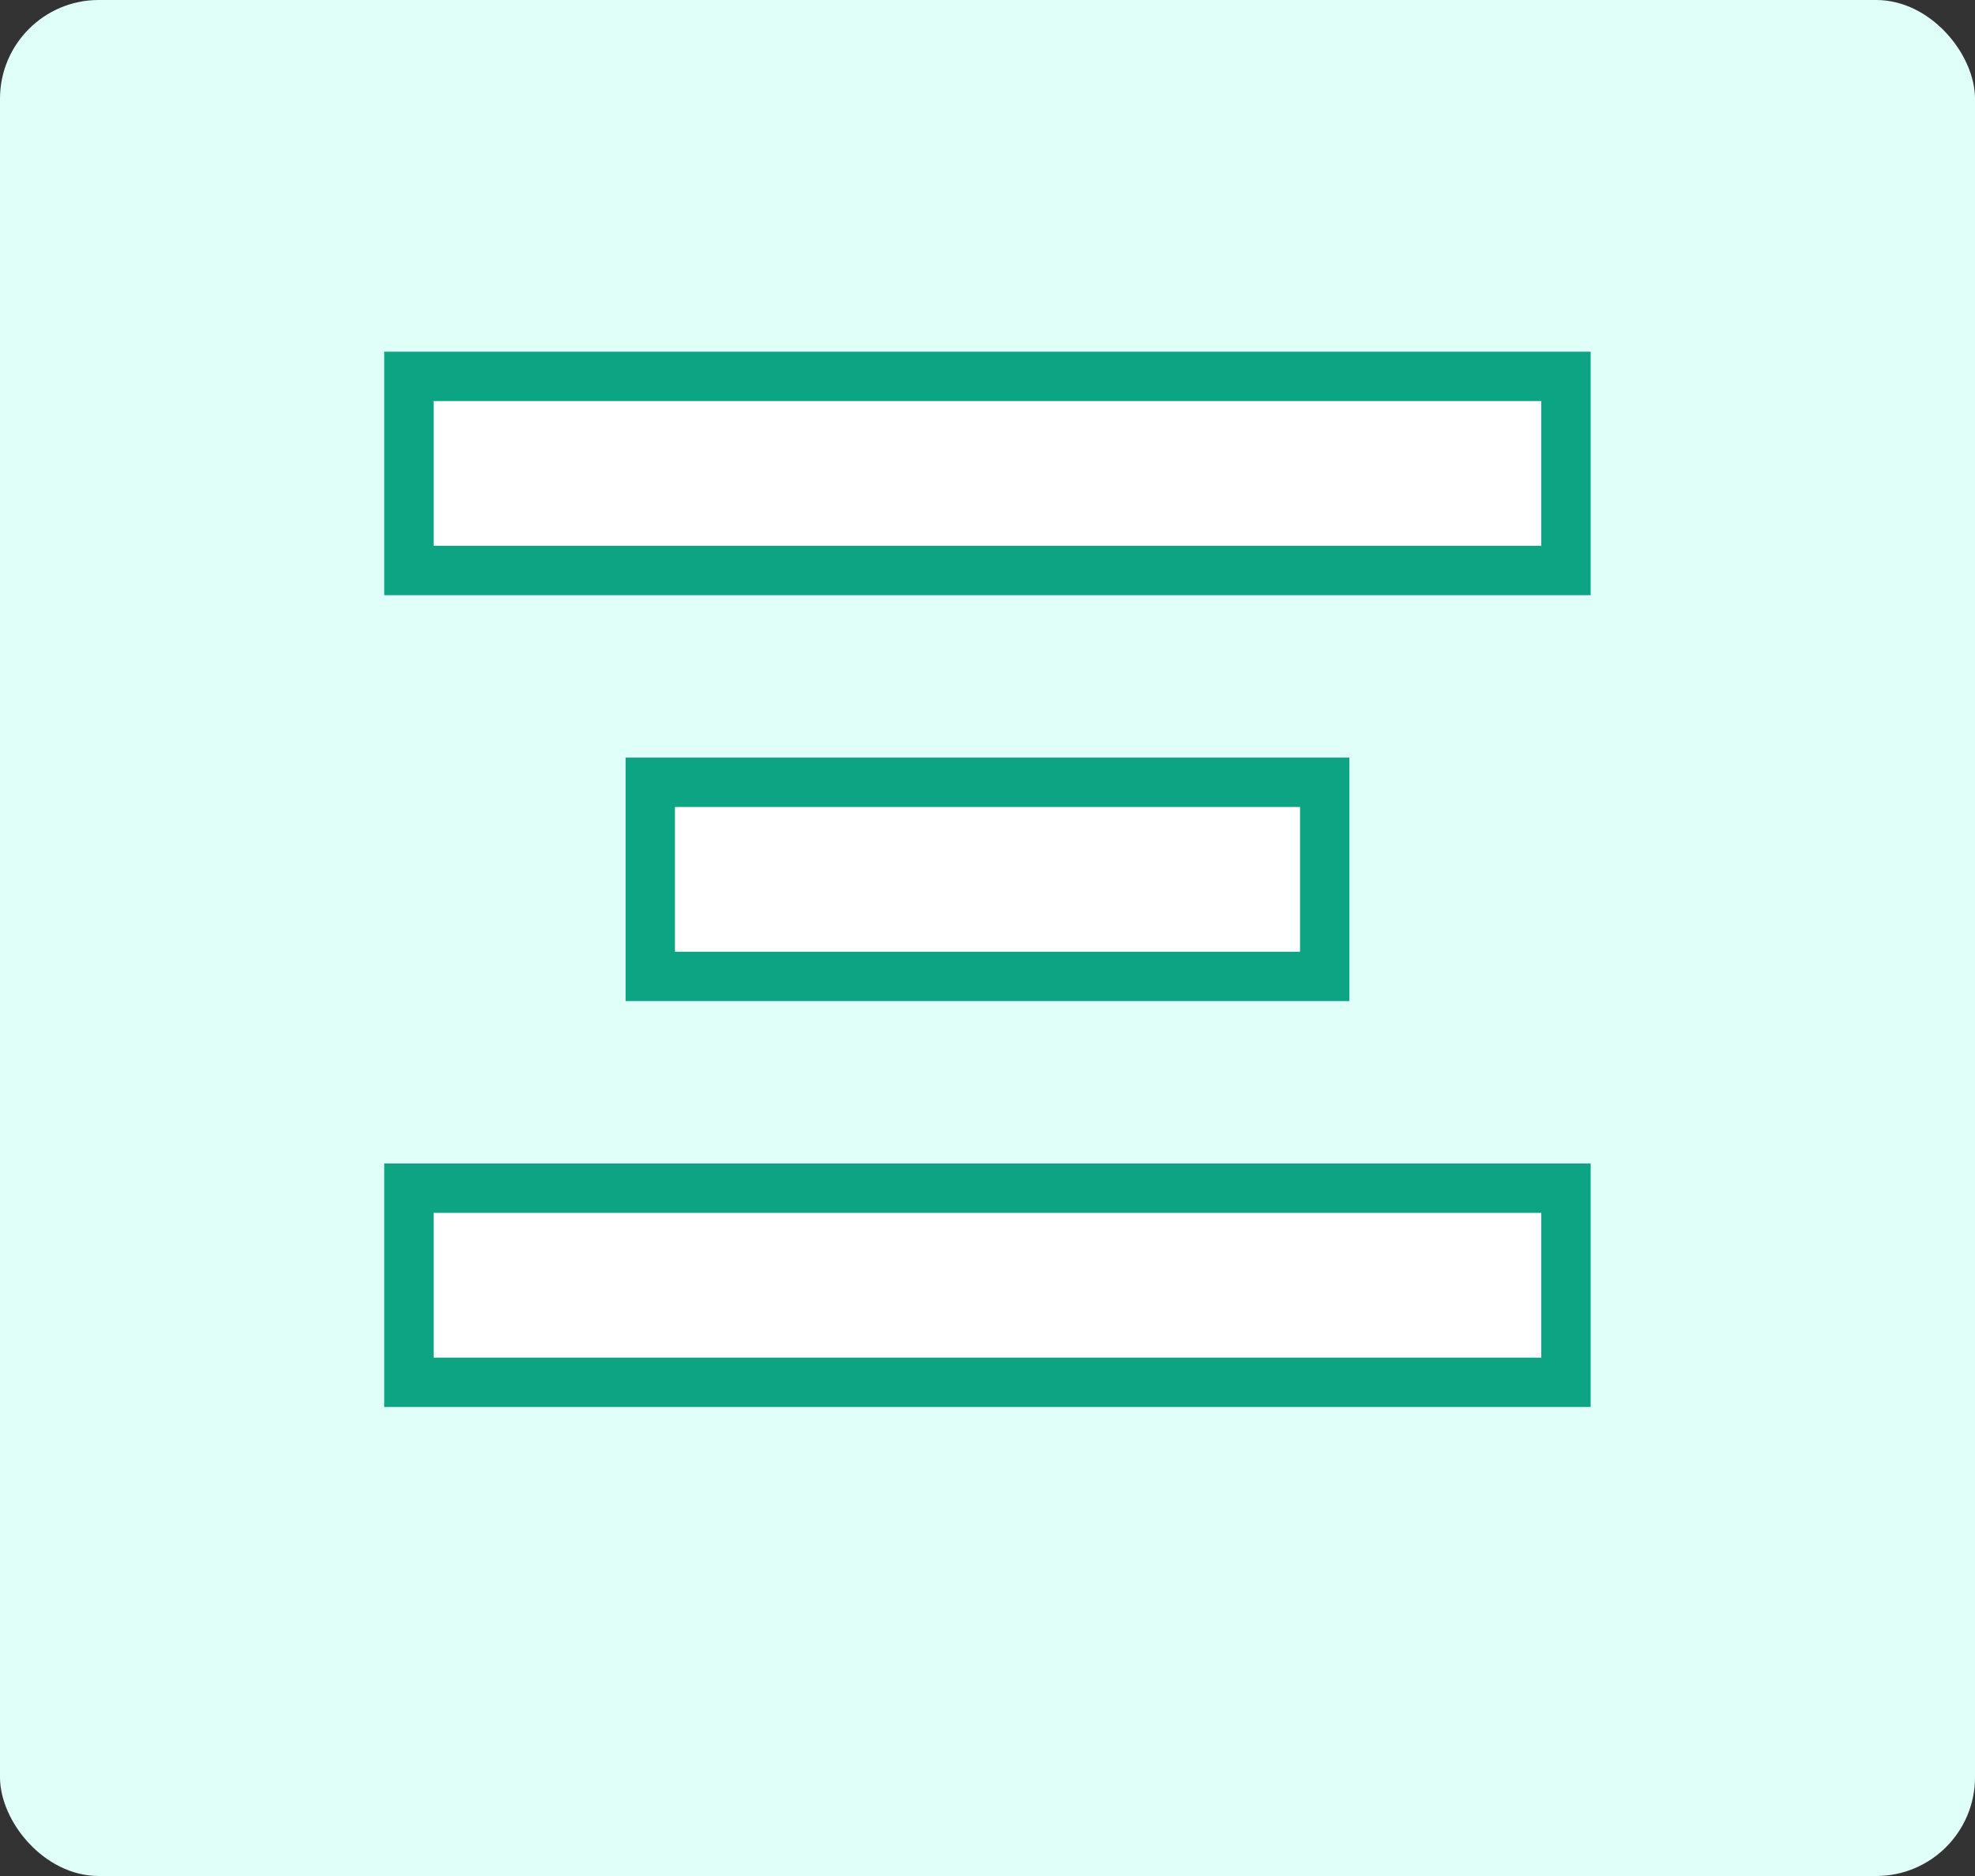
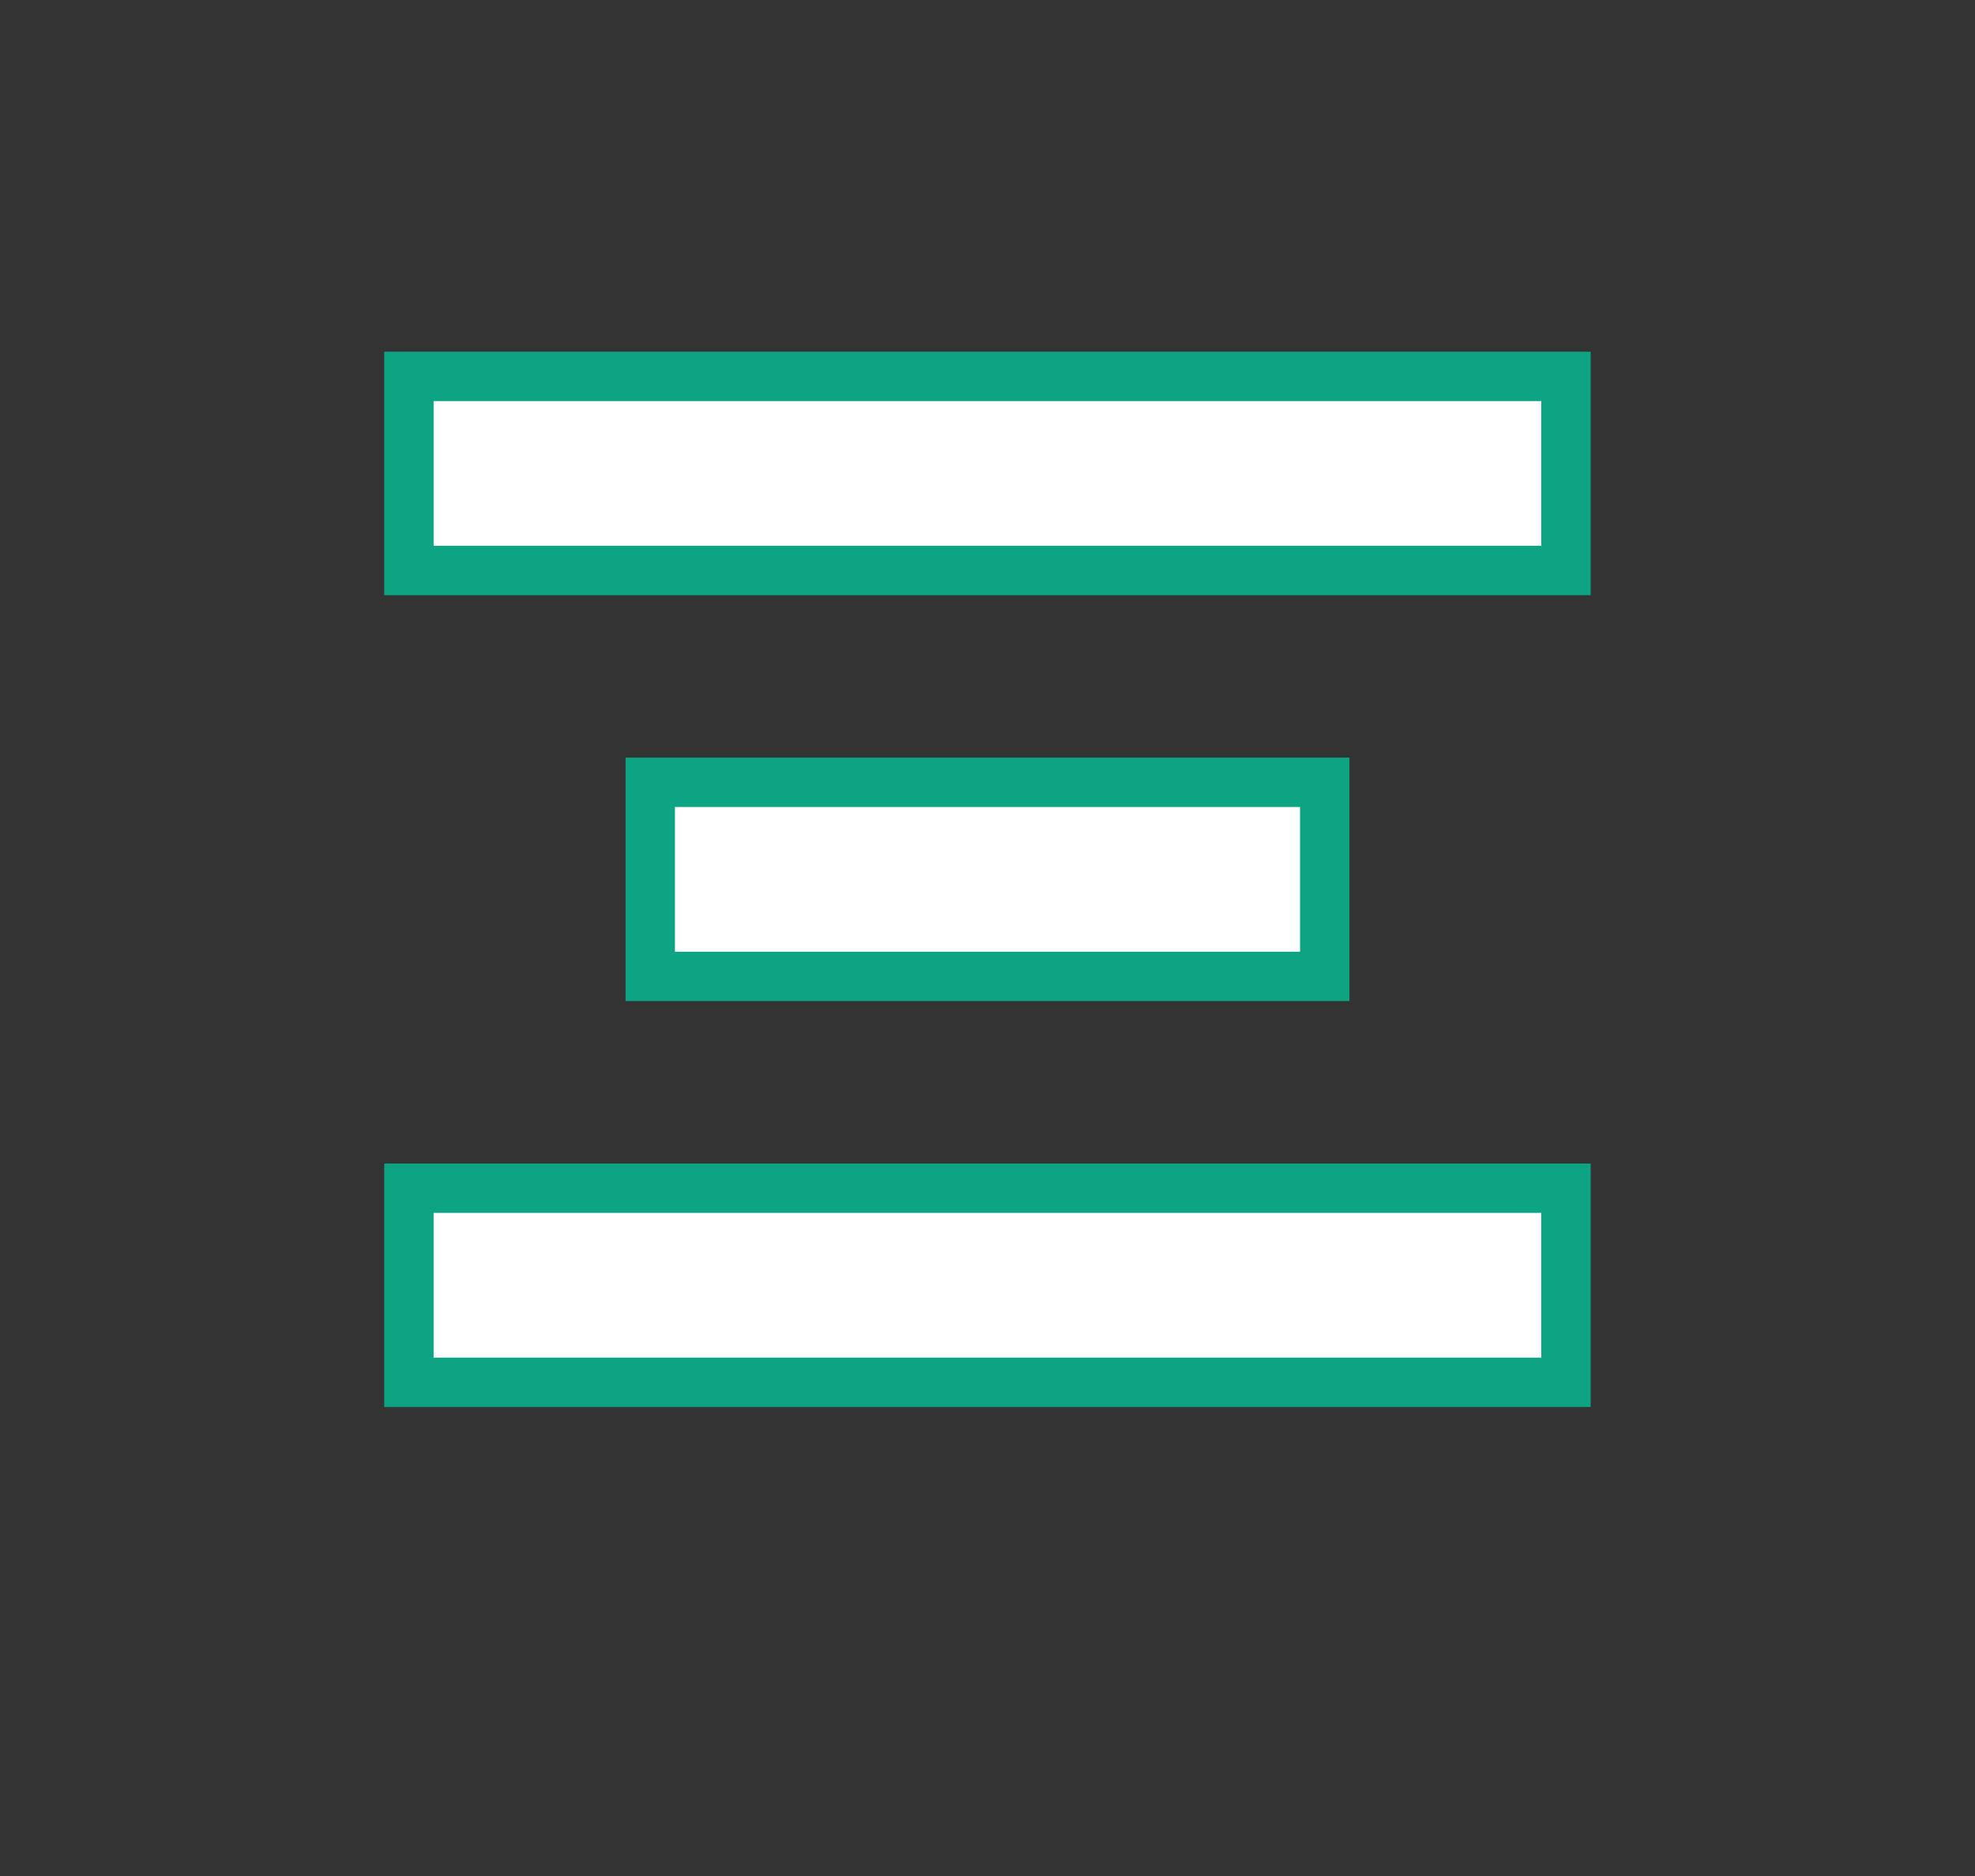
<svg xmlns="http://www.w3.org/2000/svg" width="20" height="19" viewBox="0 0 20 19" fill="none">
  <rect x="0" y="0" width="20" height="19" fill="#333333" stroke="none" />
-   <rect width="20" height="19" rx="1" fill="#DFFFF8" />
  <rect x="6.585" y="7.923" width="6.83" height="1.966" fill="white" stroke="#0DA483" stroke-width="0.5" />
  <rect x="4.141" y="12.034" width="11.717" height="1.966" fill="white" stroke="#0DA483" stroke-width="0.5" />
  <rect x="4.141" y="3.812" width="11.717" height="1.966" fill="white" stroke="#0DA483" stroke-width="0.5" />
</svg>